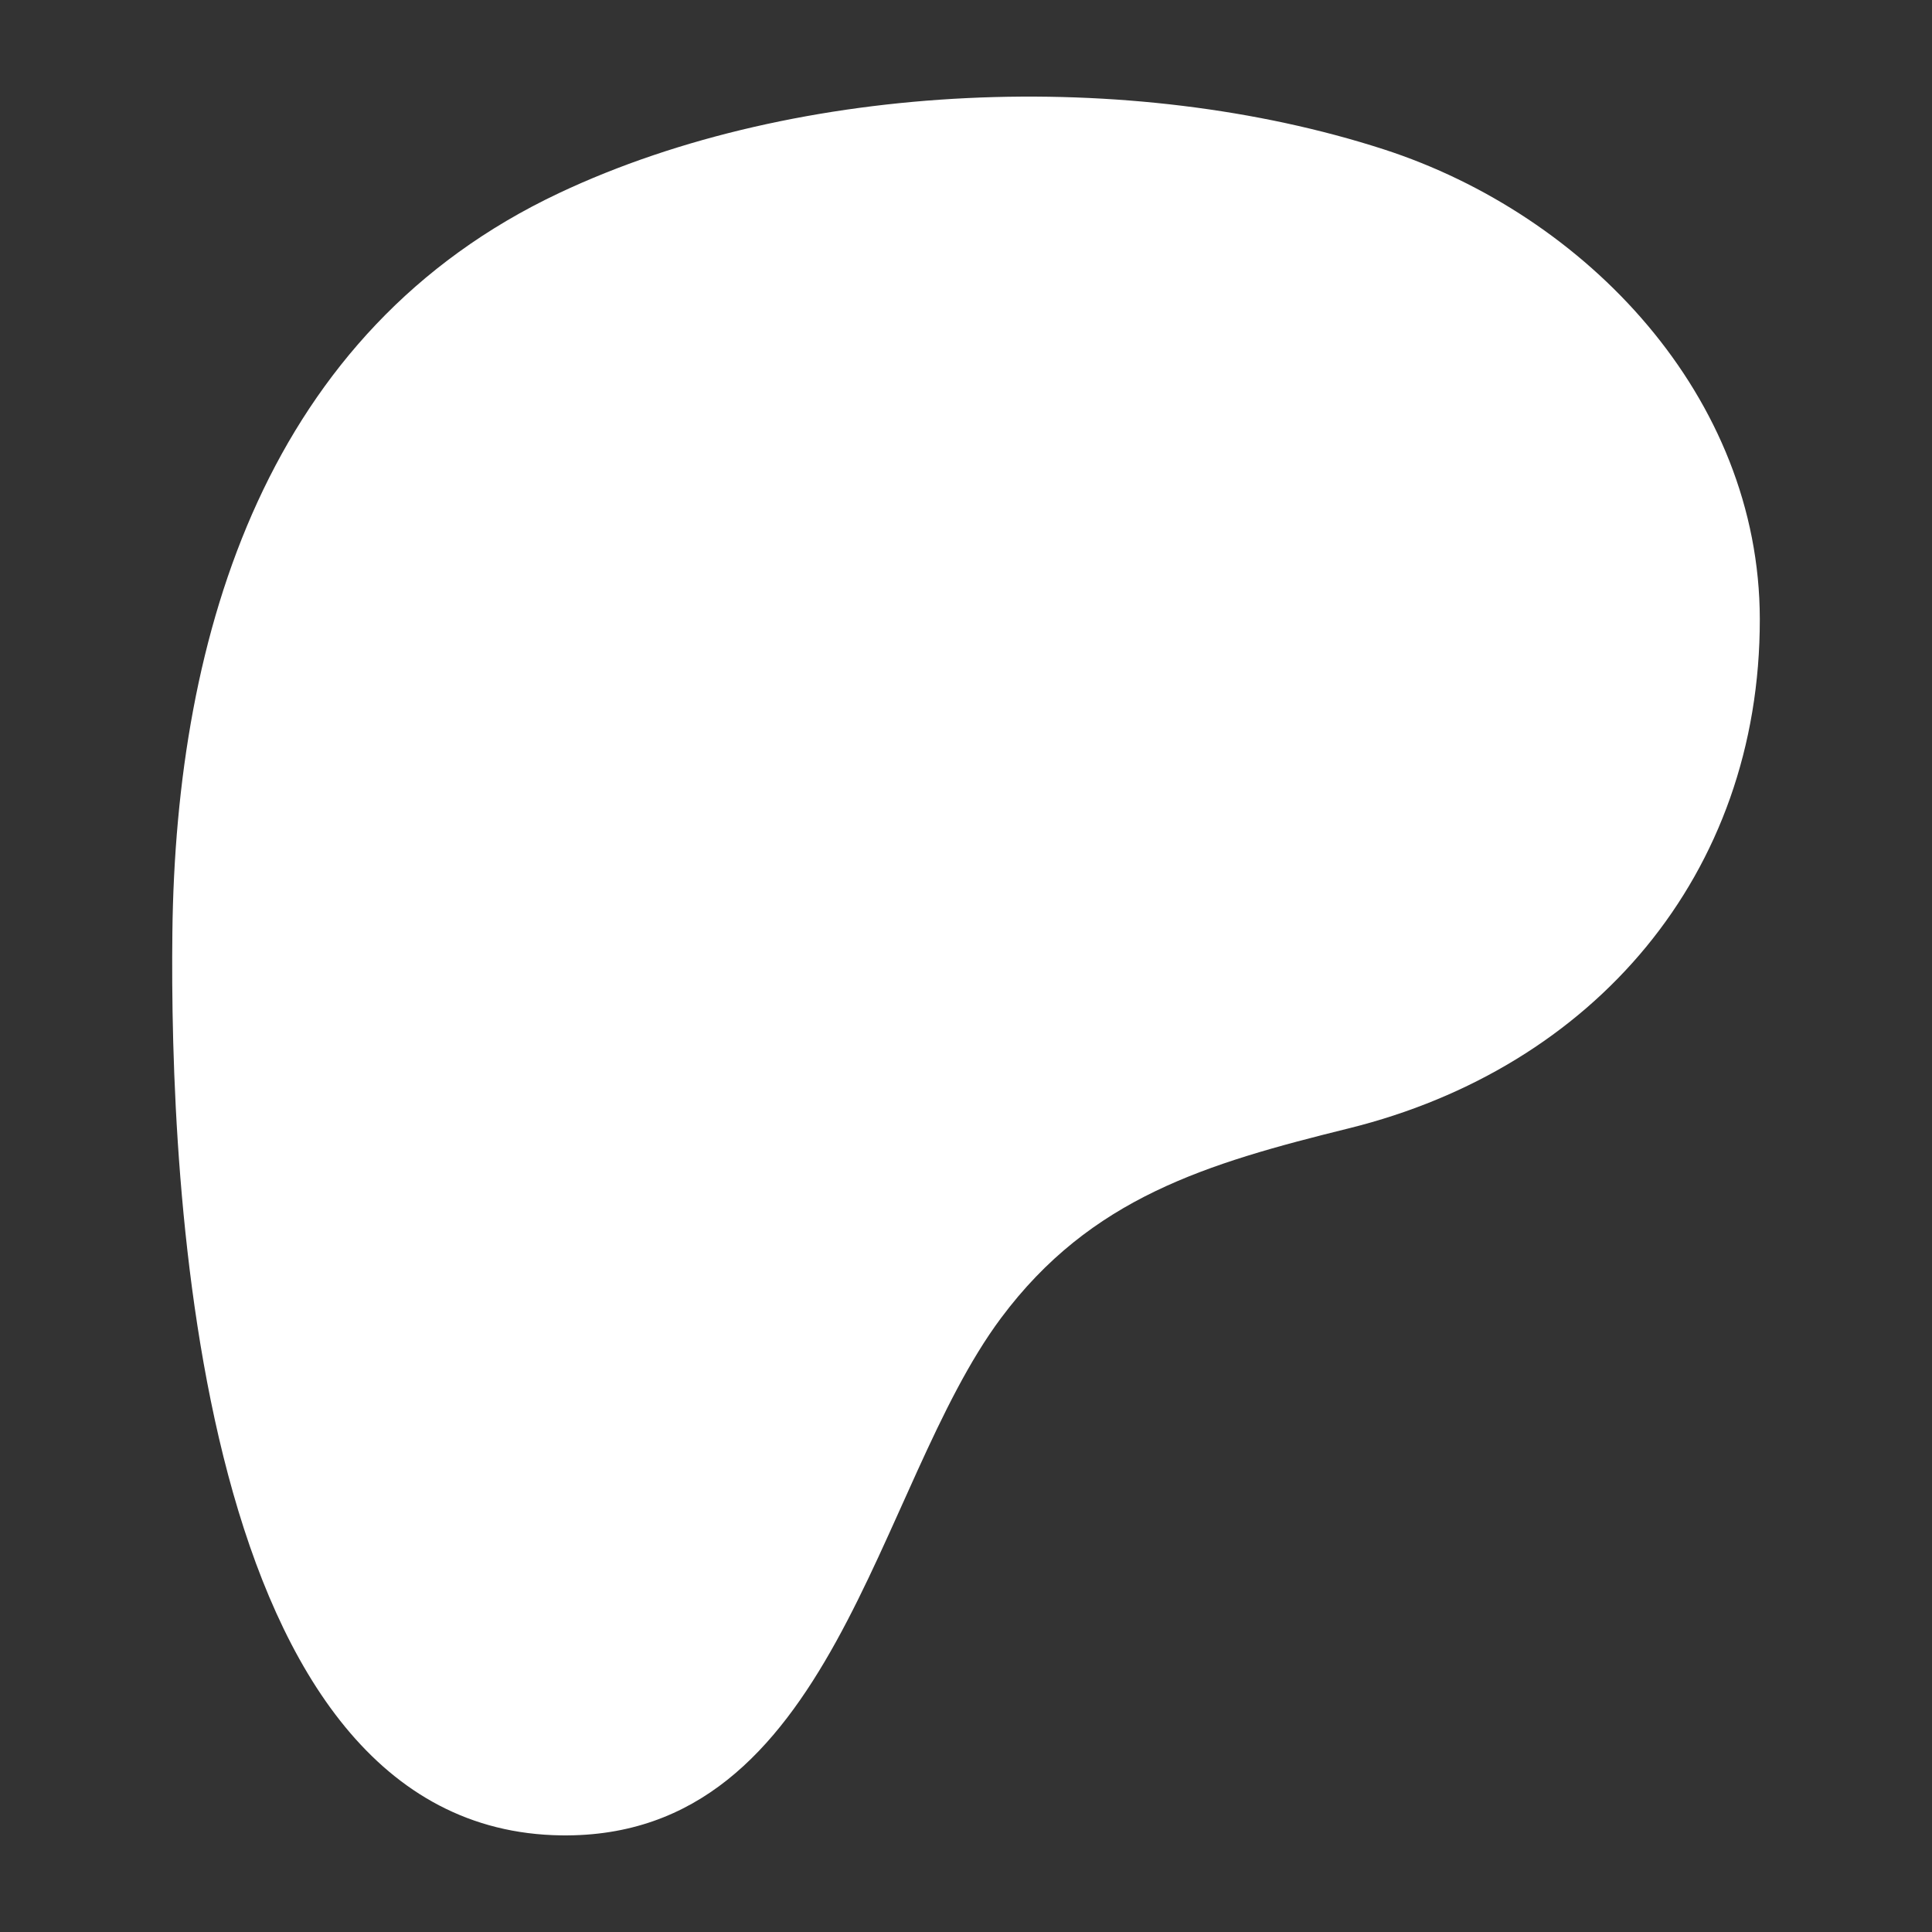
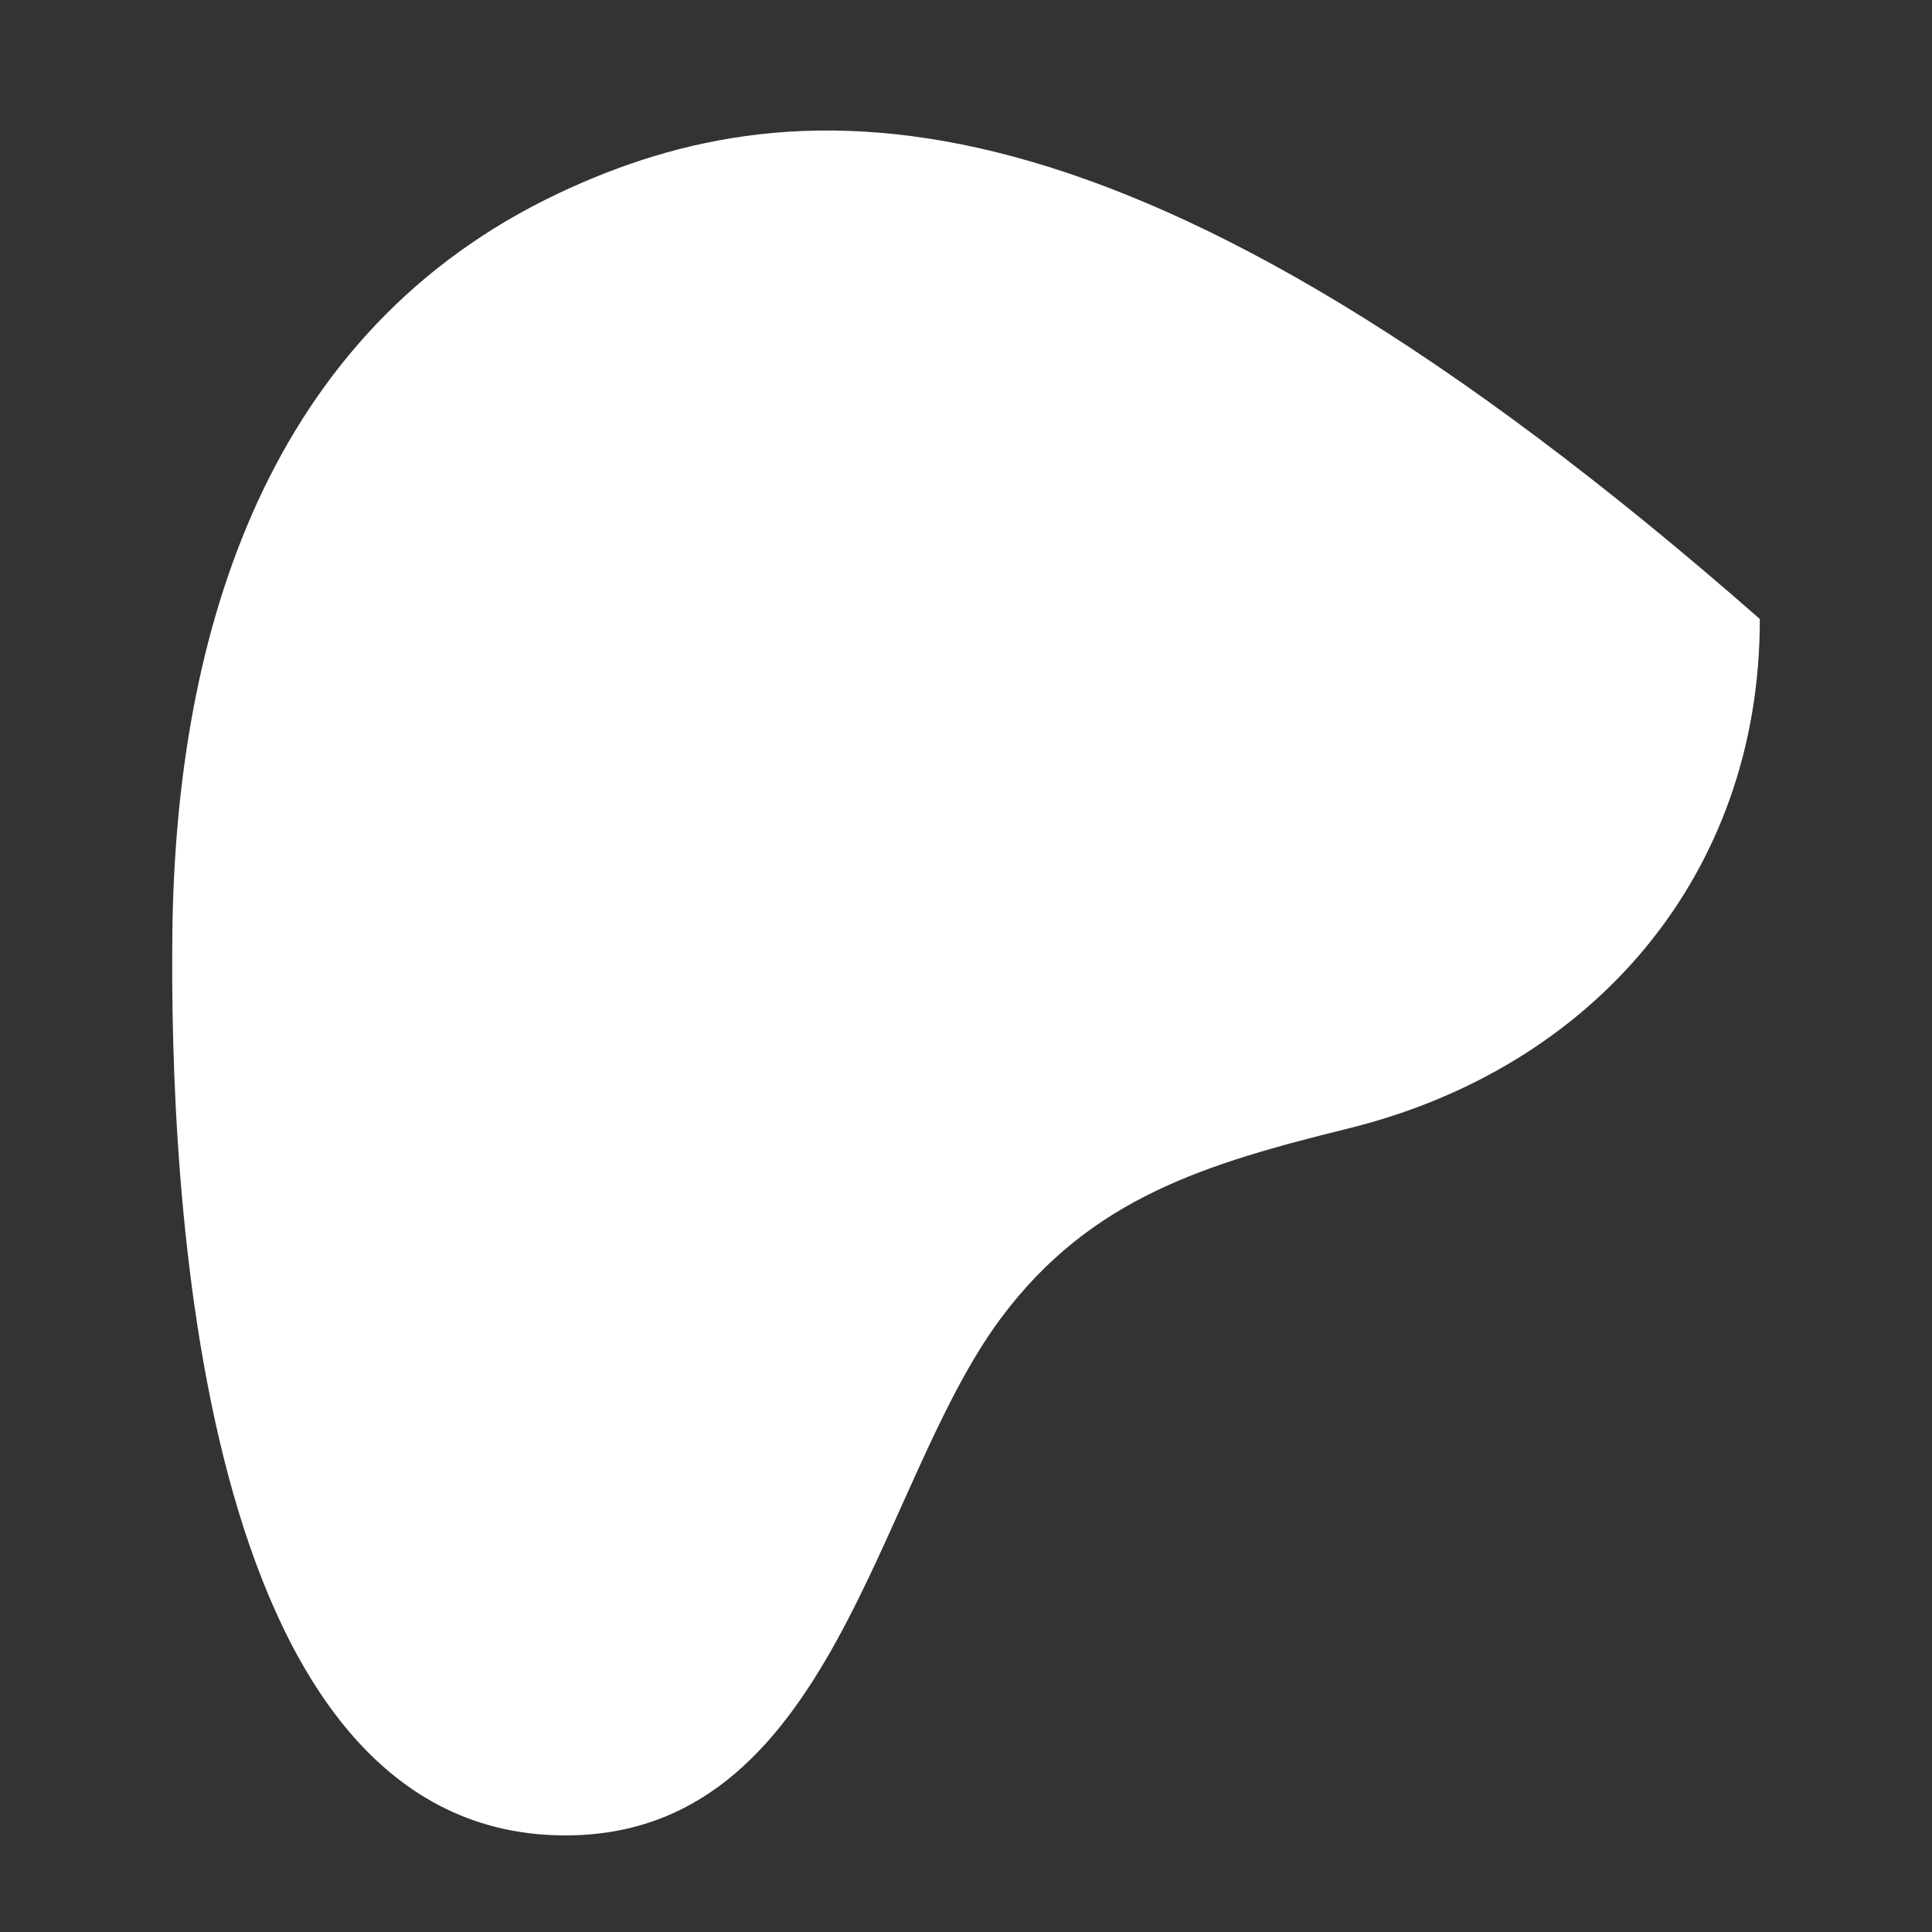
<svg xmlns="http://www.w3.org/2000/svg" width="100%" height="100%" viewBox="0 0 500 500" version="1.1" xml:space="preserve" style="fill-rule:evenodd;clip-rule:evenodd;stroke-linejoin:round;stroke-miterlimit:2;">
  <rect x="0" y="0" width="500" height="500" fill="#333333" stroke="none" />
  <g>
-     <path d="M455.437,160.188C455.358,102.73 410.61,55.637 358.107,38.648C292.905,17.548 206.915,20.604 144.656,49.98C69.195,85.586 45.493,163.587 44.611,241.378C43.885,305.335 50.269,473.789 145.285,474.993C215.885,475.886 226.395,384.917 259.064,341.107C282.306,309.935 312.231,301.132 349.069,292.014C412.38,276.341 455.529,226.376 455.437,160.188" style="fill:white;fill-rule:nonzero;" />
+     <path d="M455.437,160.188C292.905,17.548 206.915,20.604 144.656,49.98C69.195,85.586 45.493,163.587 44.611,241.378C43.885,305.335 50.269,473.789 145.285,474.993C215.885,475.886 226.395,384.917 259.064,341.107C282.306,309.935 312.231,301.132 349.069,292.014C412.38,276.341 455.529,226.376 455.437,160.188" style="fill:white;fill-rule:nonzero;" />
  </g>
</svg>